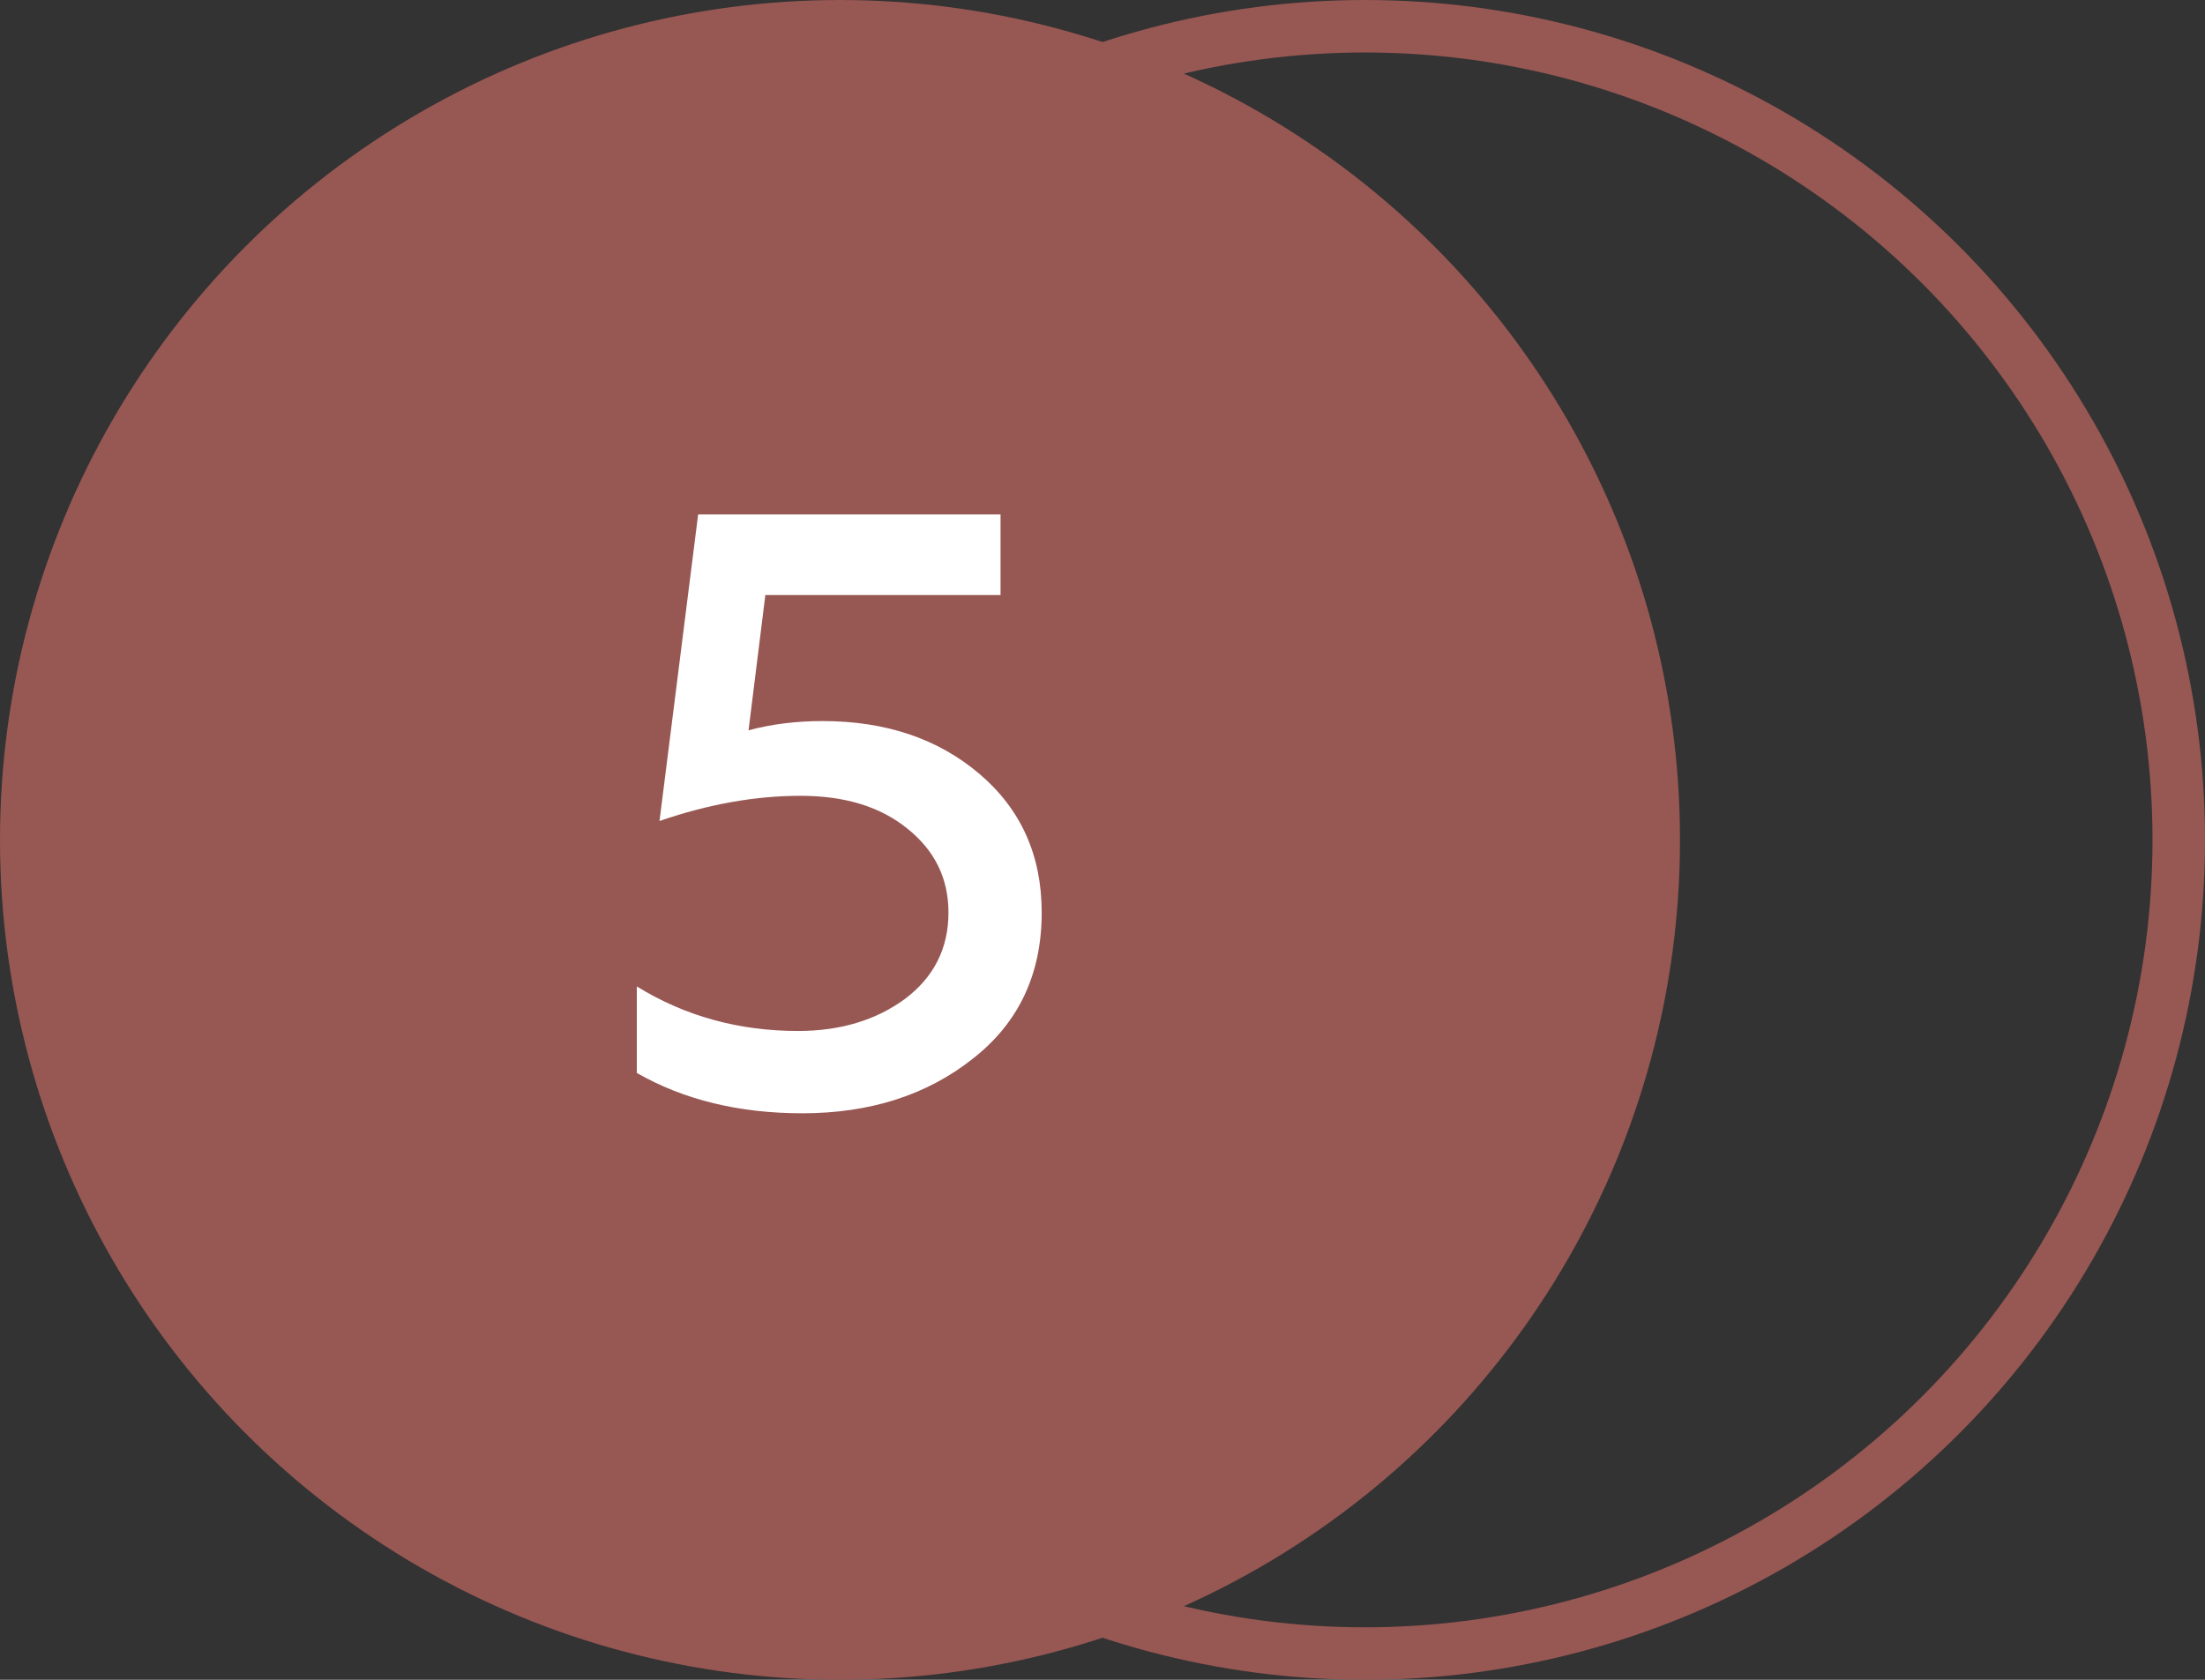
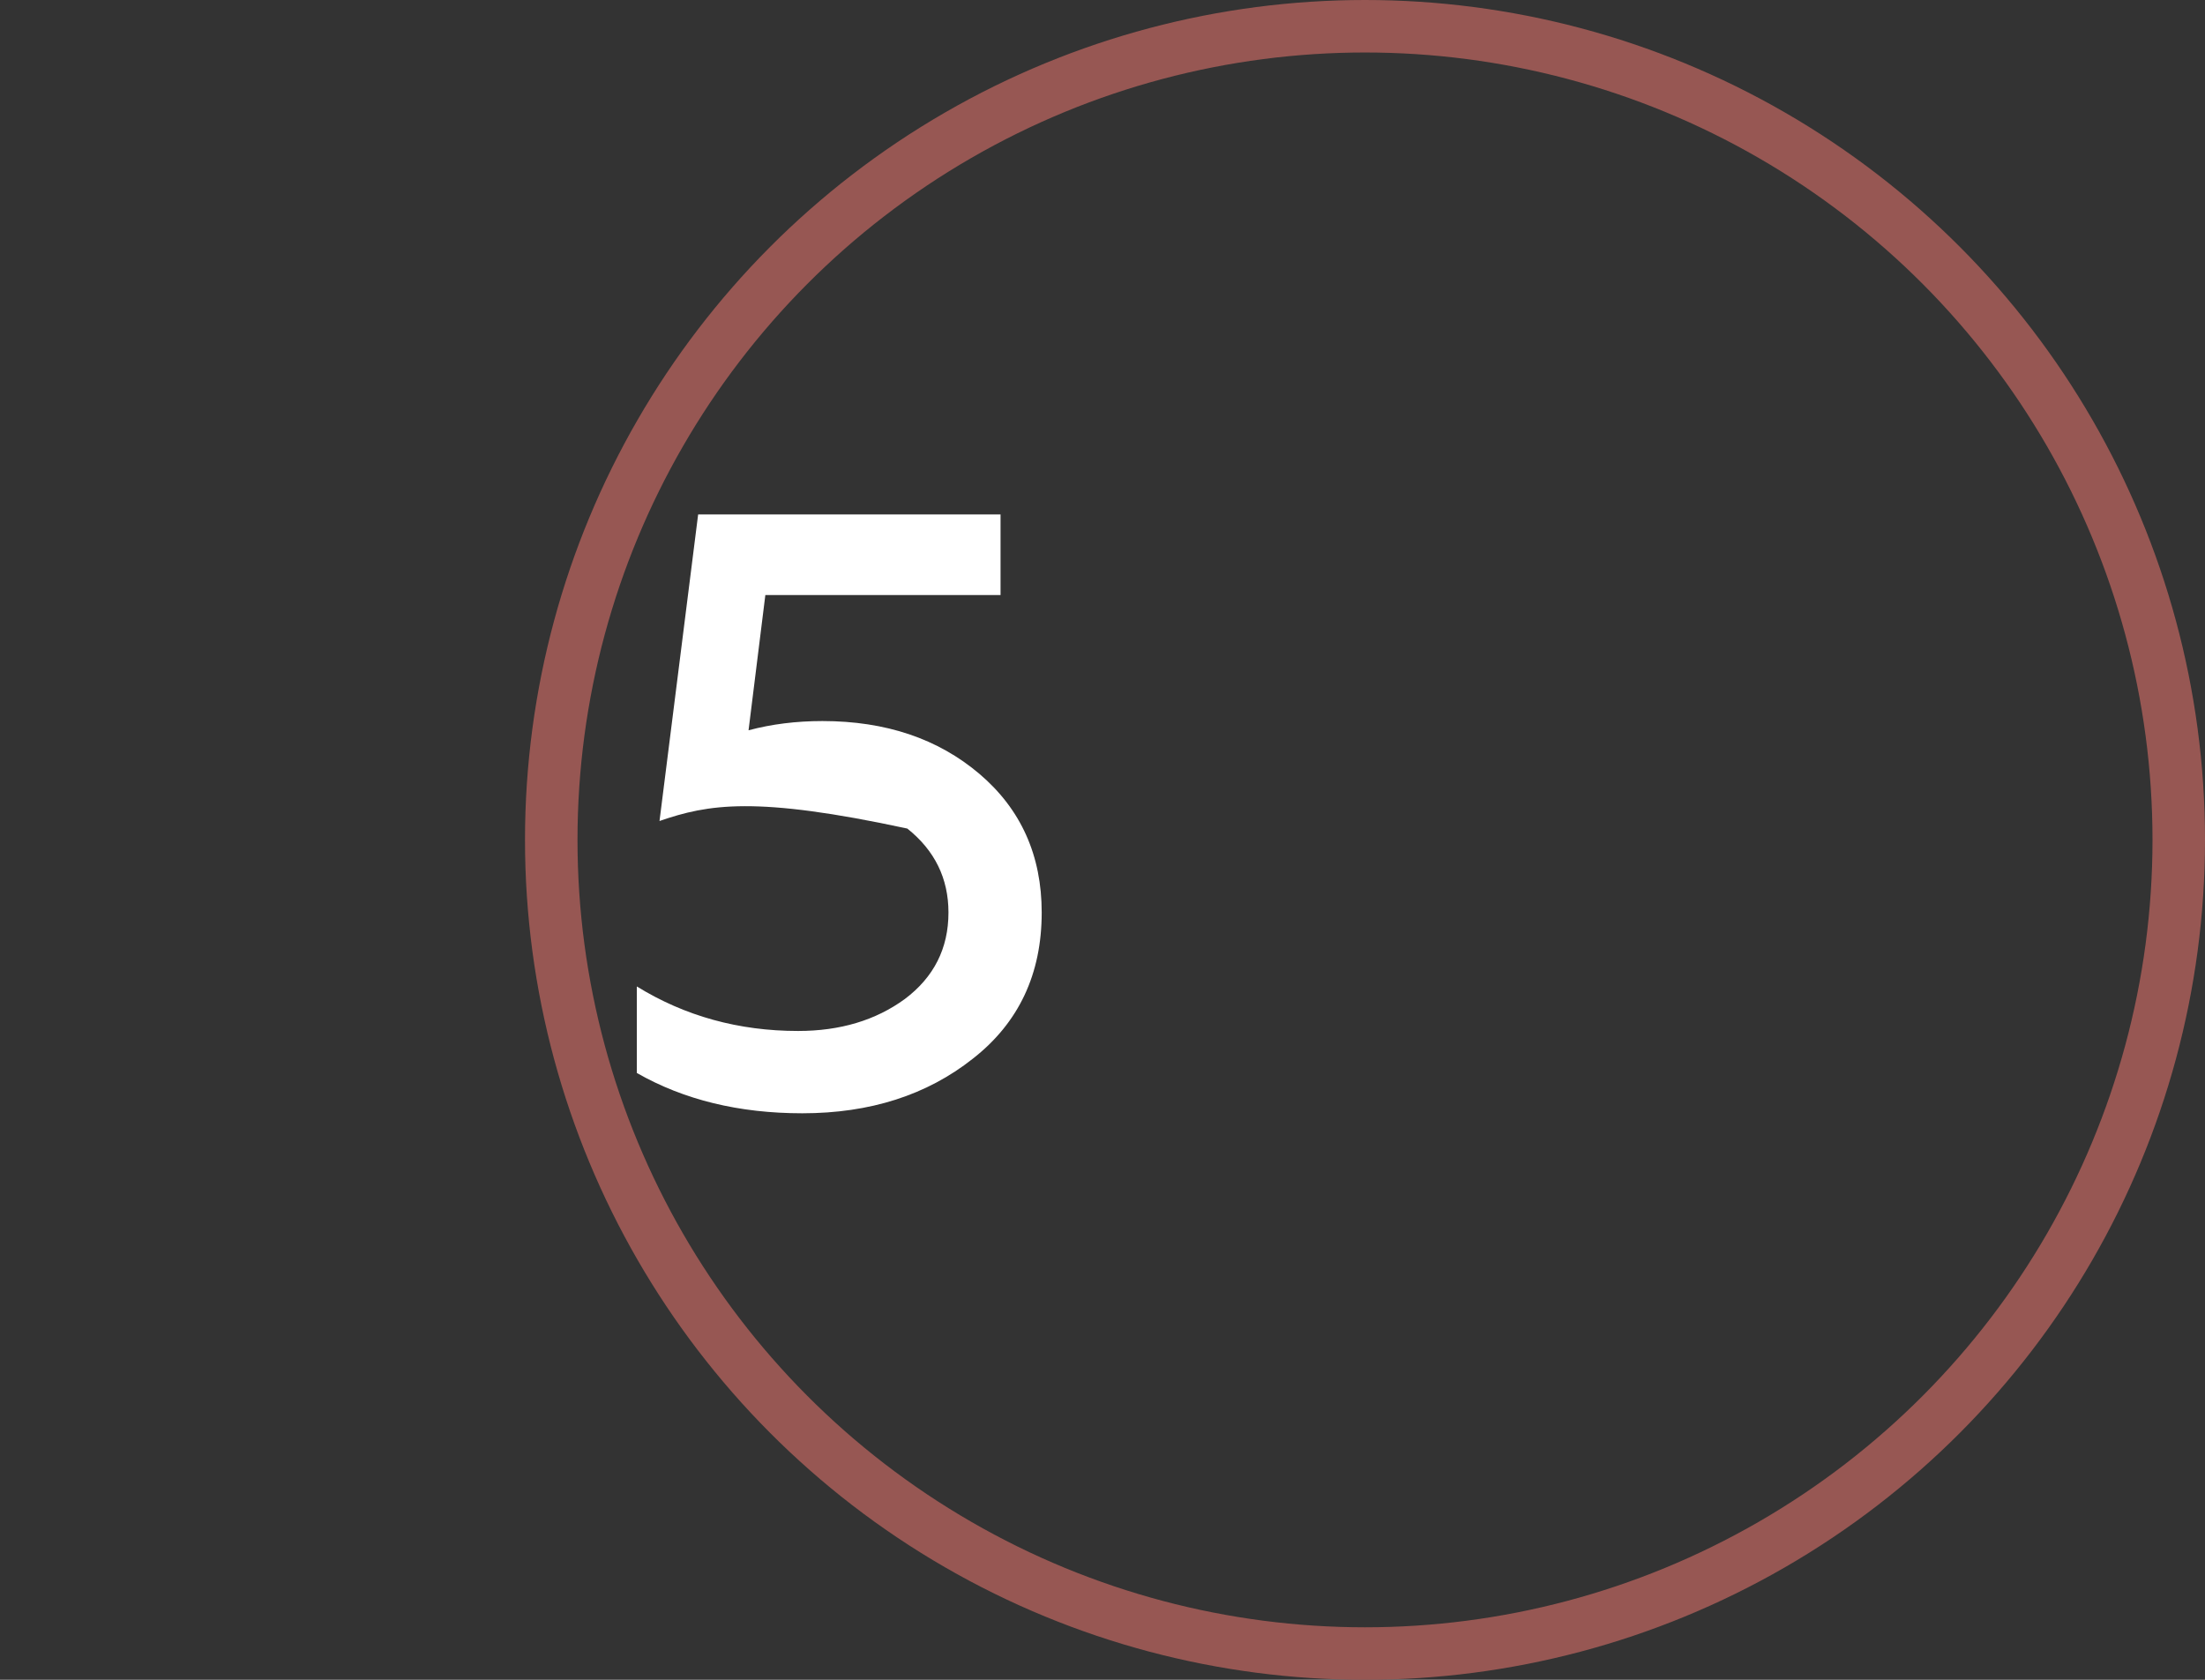
<svg xmlns="http://www.w3.org/2000/svg" width="42" height="32" viewBox="0 0 42 32" fill="none">
  <rect x="0" y="0" width="42" height="32" fill="#333333" stroke="none" />
-   <circle cx="16" cy="16" r="16" fill="#975753" />
  <circle cx="26" cy="16" r="15.5" stroke="#975753" />
-   <path d="M15.282 21.208C14.076 21.208 13.026 20.952 12.13 20.44V18.792C13.047 19.357 14.071 19.64 15.202 19.64C16.002 19.64 16.679 19.437 17.234 19.032C17.788 18.616 18.066 18.067 18.066 17.384C18.066 16.733 17.804 16.2 17.282 15.784C16.77 15.368 16.092 15.16 15.25 15.16C14.386 15.16 13.49 15.32 12.562 15.64L13.298 9.8H19.058V11.336H14.578L14.258 13.912C14.695 13.795 15.164 13.736 15.666 13.736C16.871 13.736 17.868 14.072 18.658 14.744C19.447 15.416 19.842 16.296 19.842 17.384C19.842 18.557 19.404 19.485 18.53 20.168C17.655 20.861 16.572 21.208 15.282 21.208Z" fill="white" />
+   <path d="M15.282 21.208C14.076 21.208 13.026 20.952 12.13 20.44V18.792C13.047 19.357 14.071 19.64 15.202 19.64C16.002 19.64 16.679 19.437 17.234 19.032C17.788 18.616 18.066 18.067 18.066 17.384C18.066 16.733 17.804 16.2 17.282 15.784C14.386 15.16 13.49 15.32 12.562 15.64L13.298 9.8H19.058V11.336H14.578L14.258 13.912C14.695 13.795 15.164 13.736 15.666 13.736C16.871 13.736 17.868 14.072 18.658 14.744C19.447 15.416 19.842 16.296 19.842 17.384C19.842 18.557 19.404 19.485 18.53 20.168C17.655 20.861 16.572 21.208 15.282 21.208Z" fill="white" />
</svg>